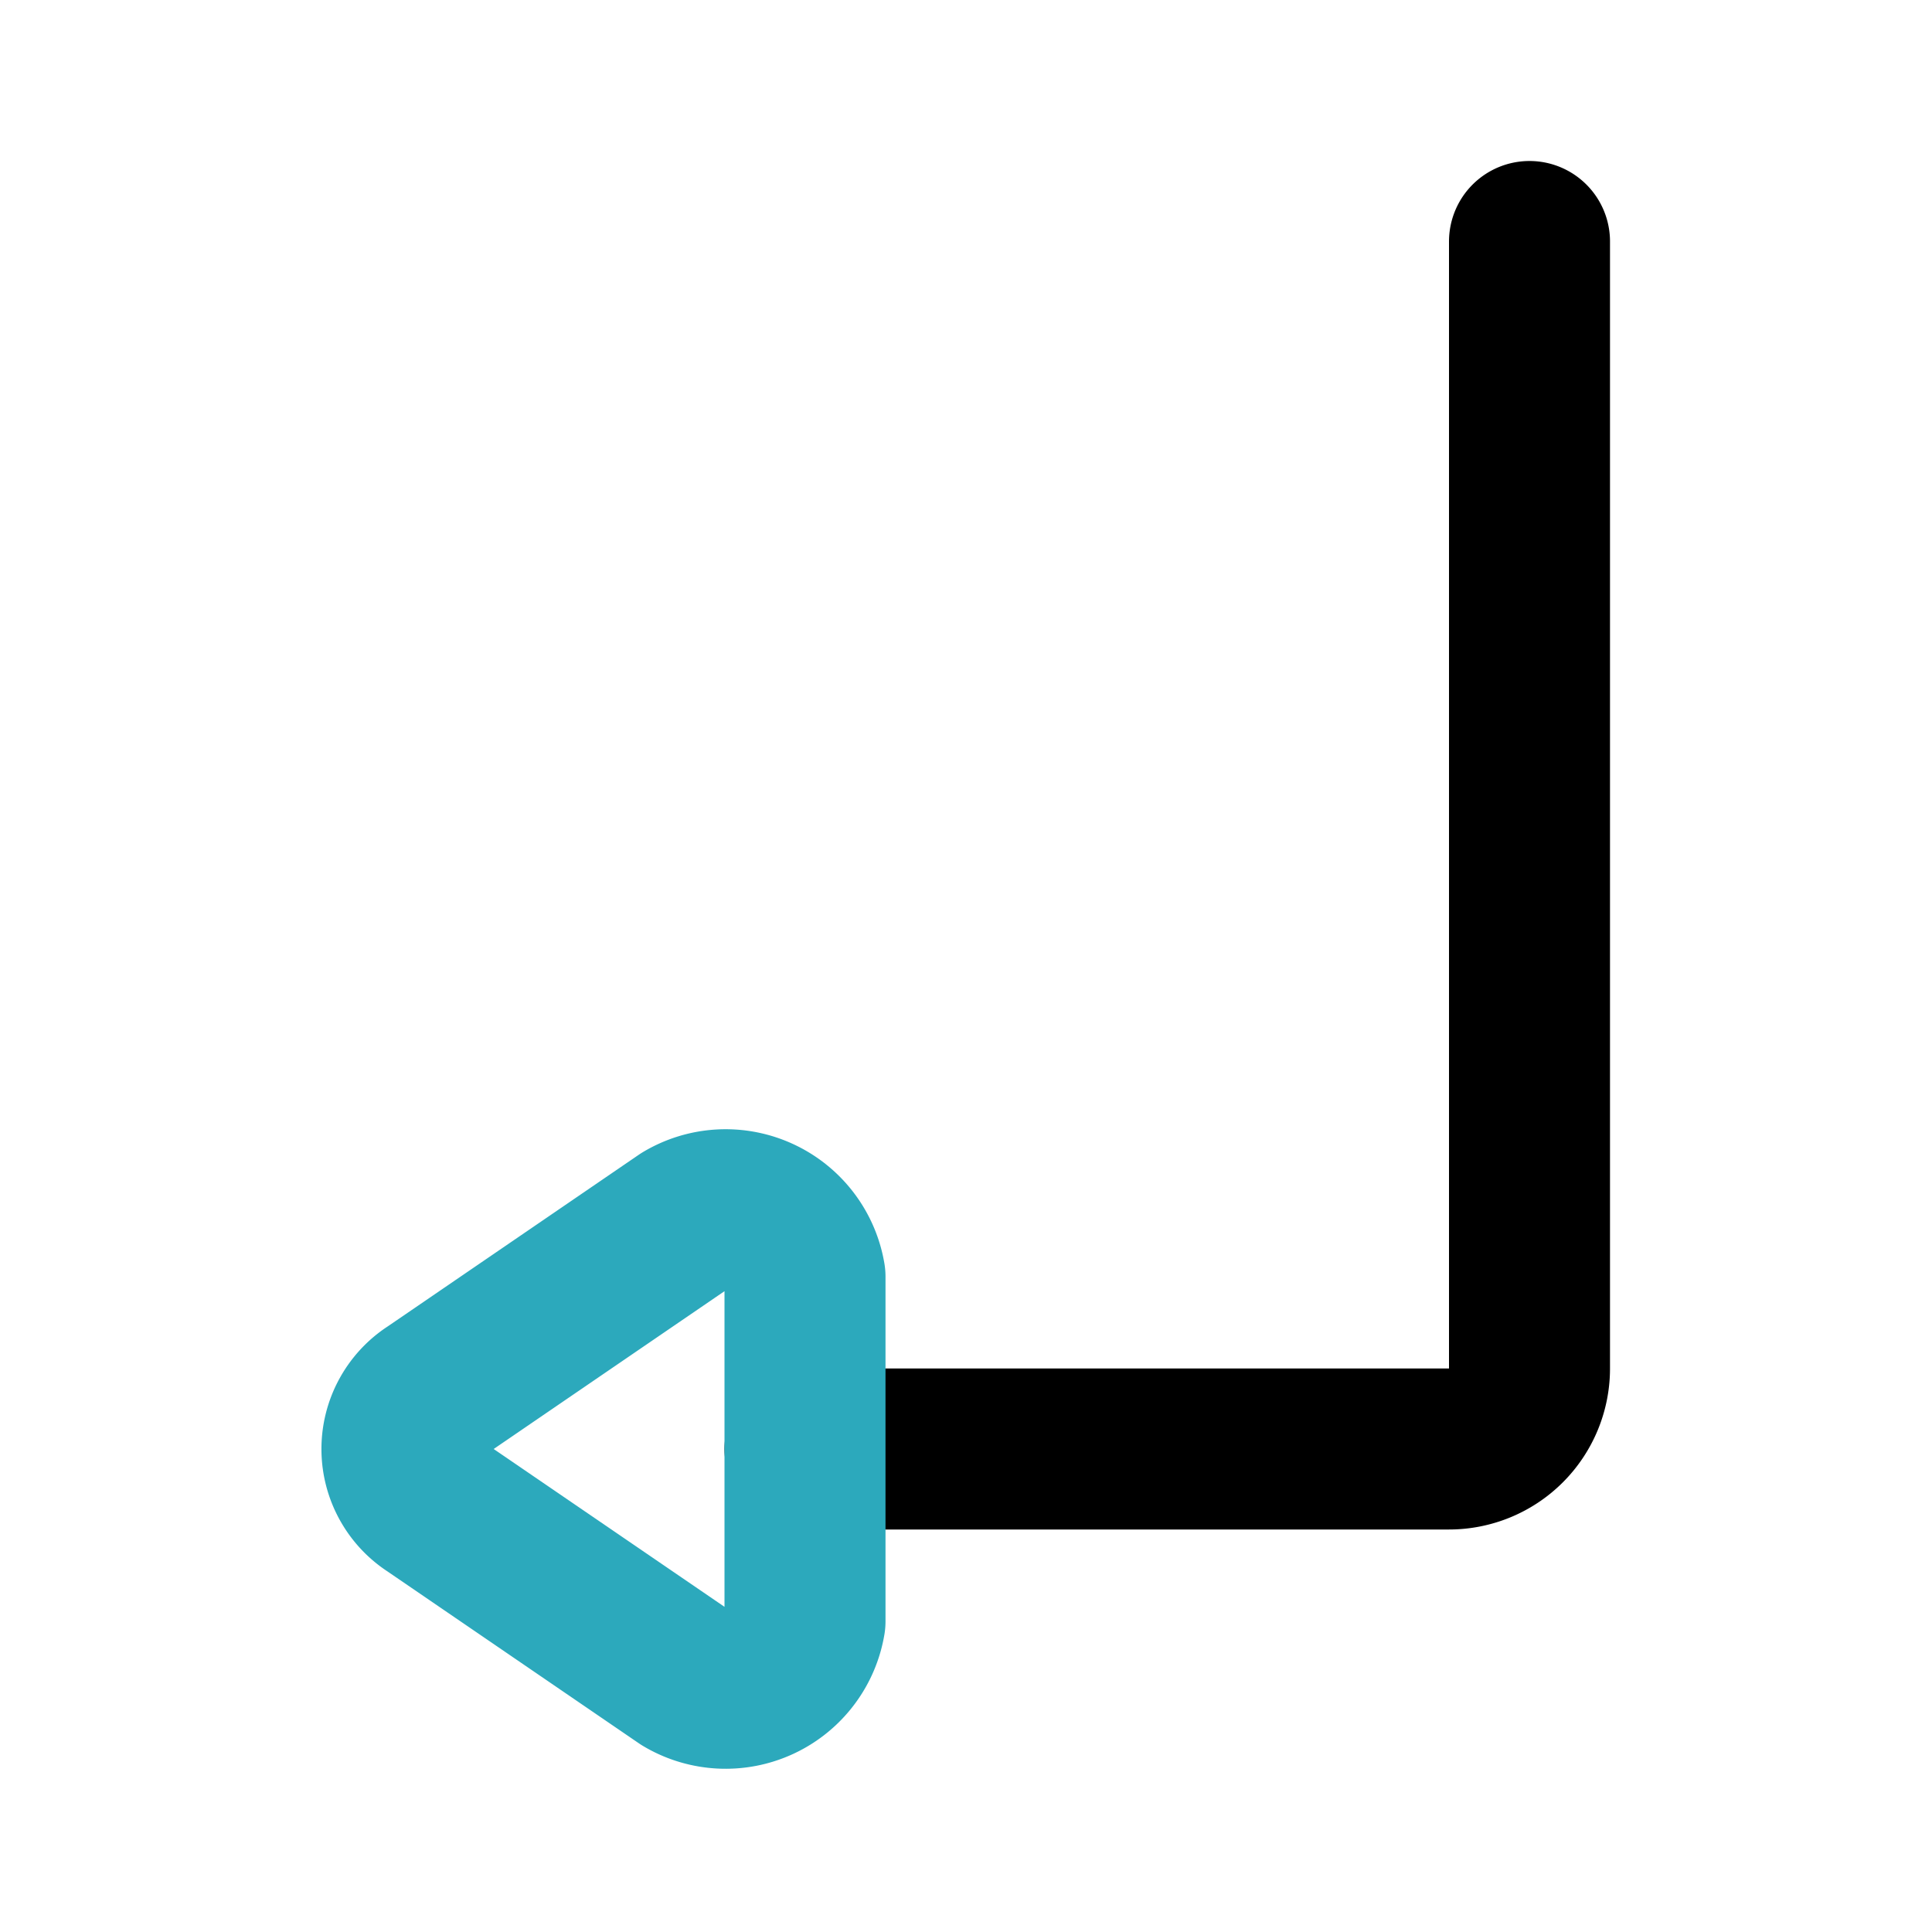
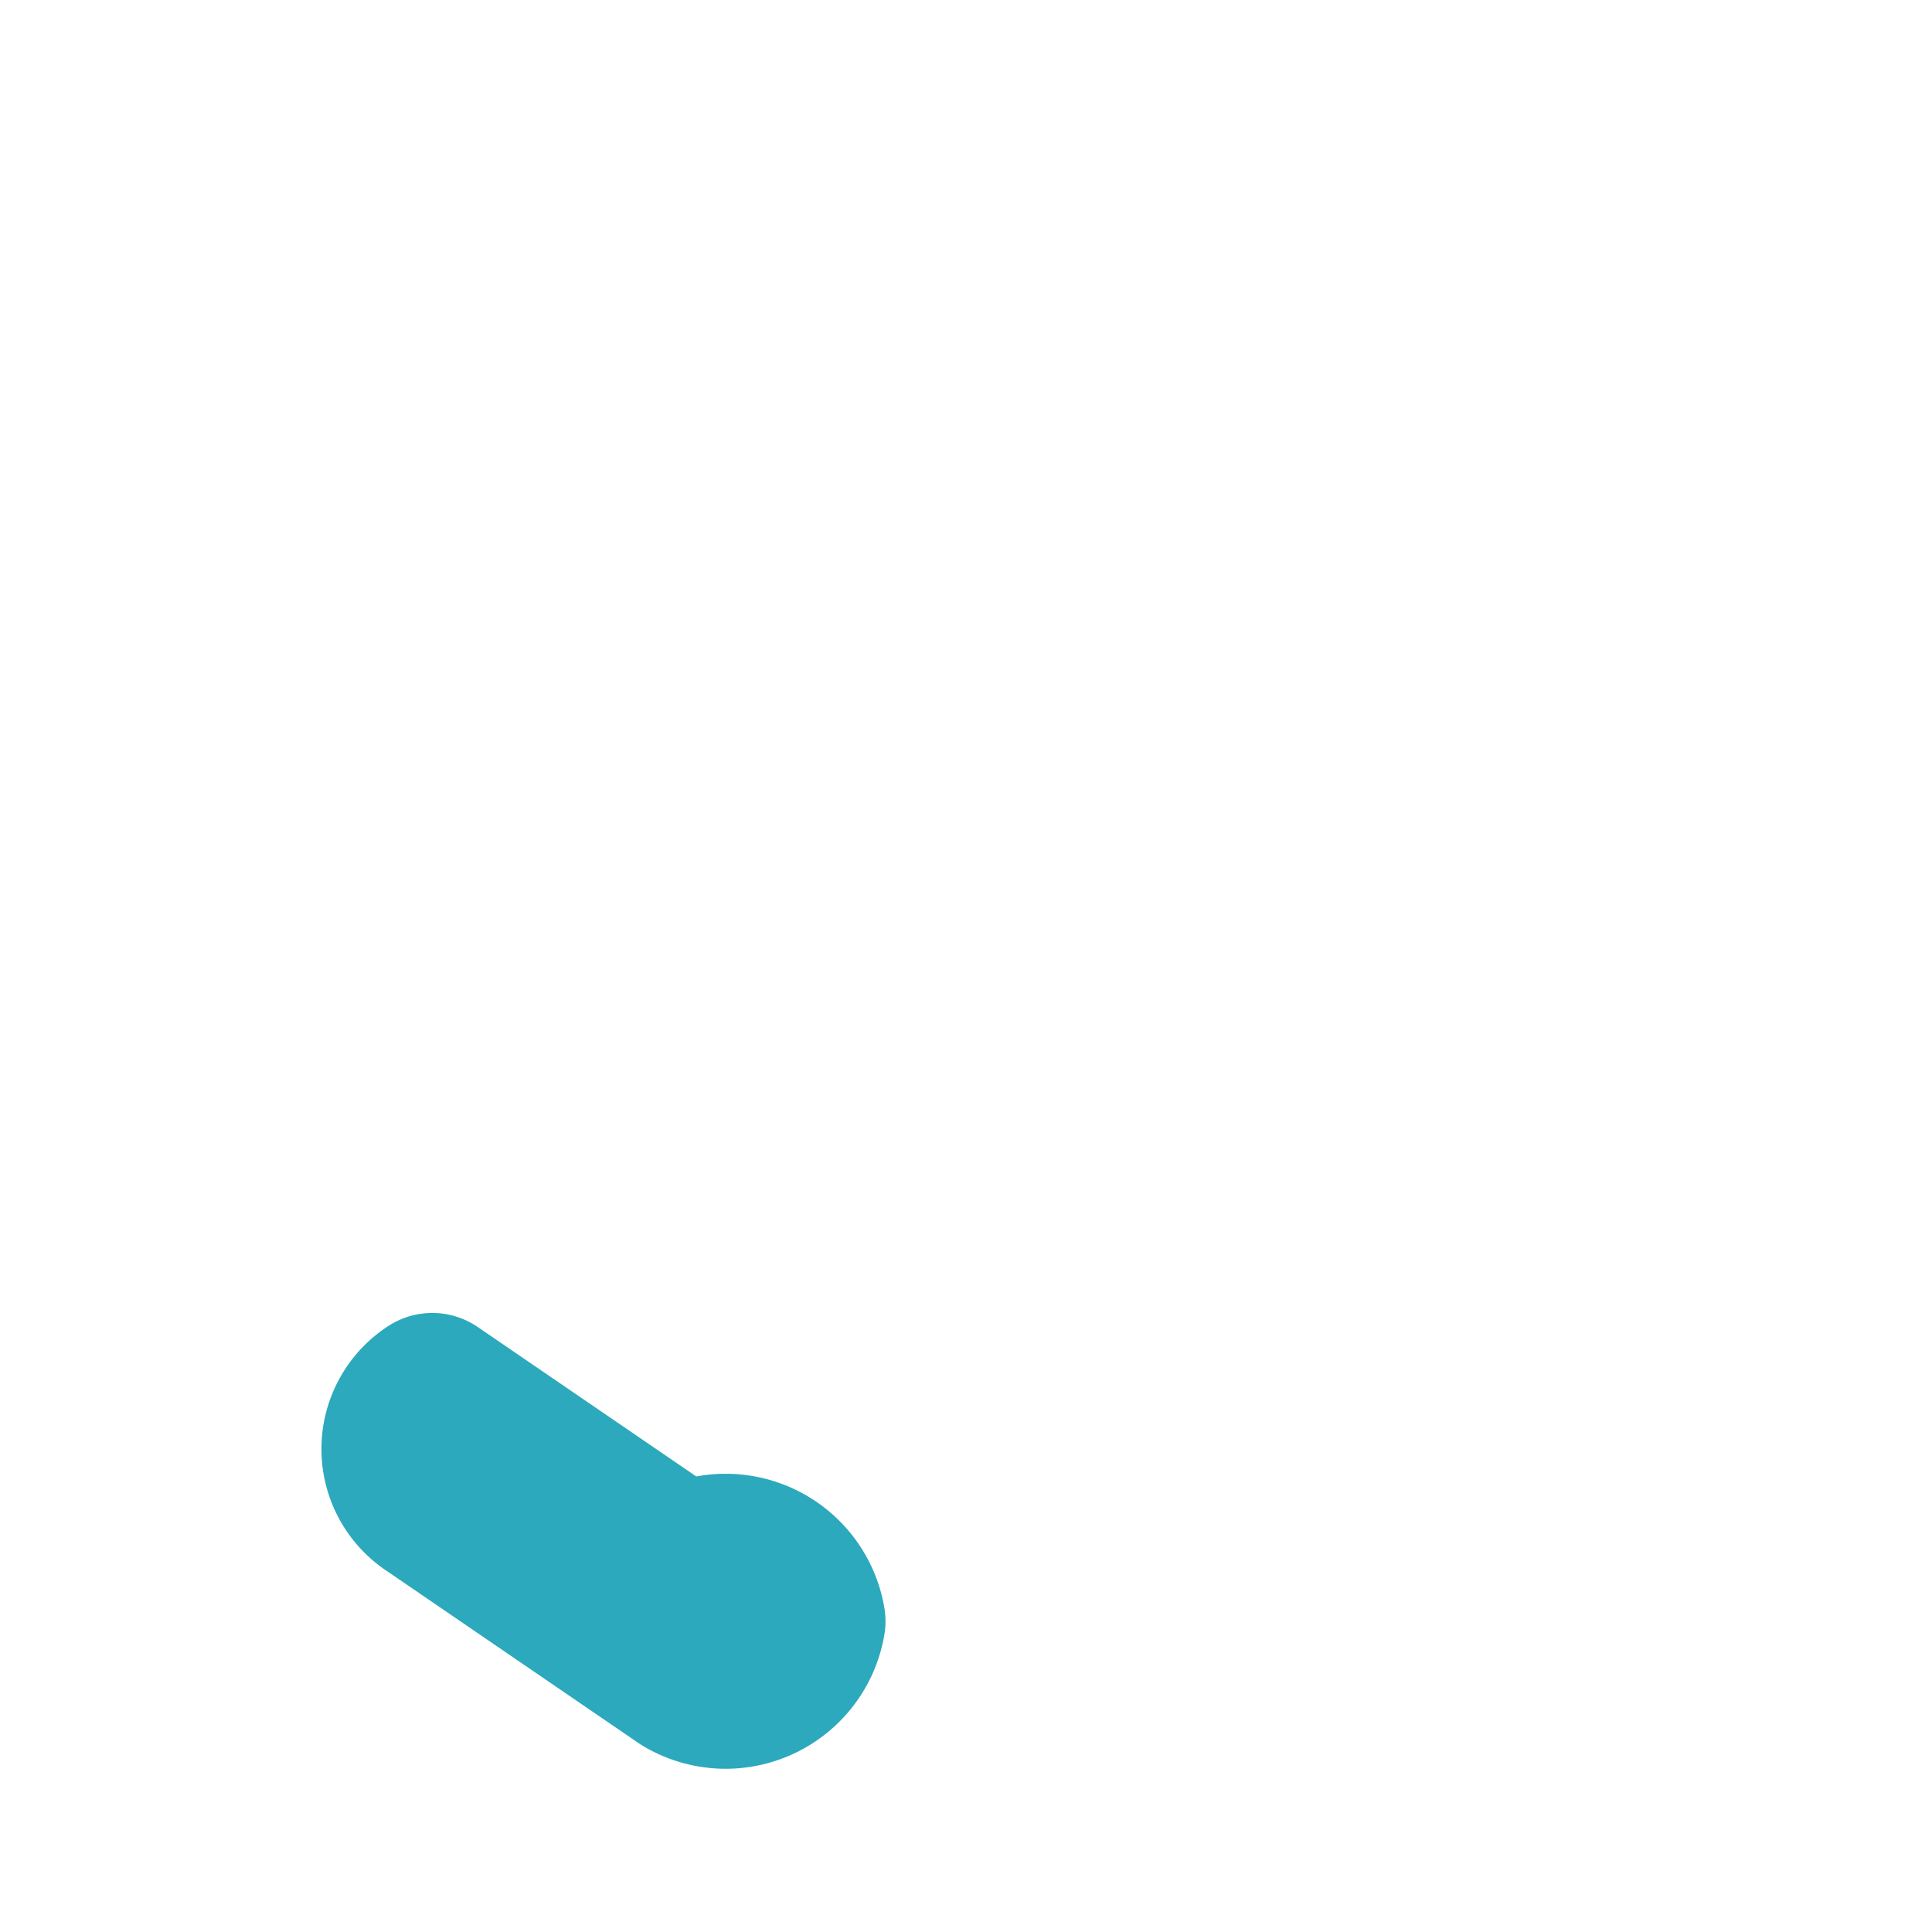
<svg xmlns="http://www.w3.org/2000/svg" fill="#000000" width="800px" height="800px" viewBox="0 0 24 24" id="turn-down-left-direction-2" data-name="Line Color" class="icon line-color">
-   <path id="primary" d="M19,3V17a1,1,0,0,1-1,1H10" style="fill: none; stroke: rgb(0, 0, 0); stroke-linecap: round; stroke-linejoin: round; stroke-width: 2;" />
-   <path id="secondary" d="M5.37,18.69,8.5,20.83a1,1,0,0,0,1.5-.69V15.86a1,1,0,0,0-1.5-.69L5.37,17.31A.82.82,0,0,0,5.37,18.69Z" style="fill: none; stroke: rgb(44, 169, 188); stroke-linecap: round; stroke-linejoin: round; stroke-width: 2;" />
+   <path id="secondary" d="M5.37,18.69,8.5,20.83a1,1,0,0,0,1.5-.69a1,1,0,0,0-1.5-.69L5.37,17.31A.82.82,0,0,0,5.37,18.69Z" style="fill: none; stroke: rgb(44, 169, 188); stroke-linecap: round; stroke-linejoin: round; stroke-width: 2;" />
</svg>